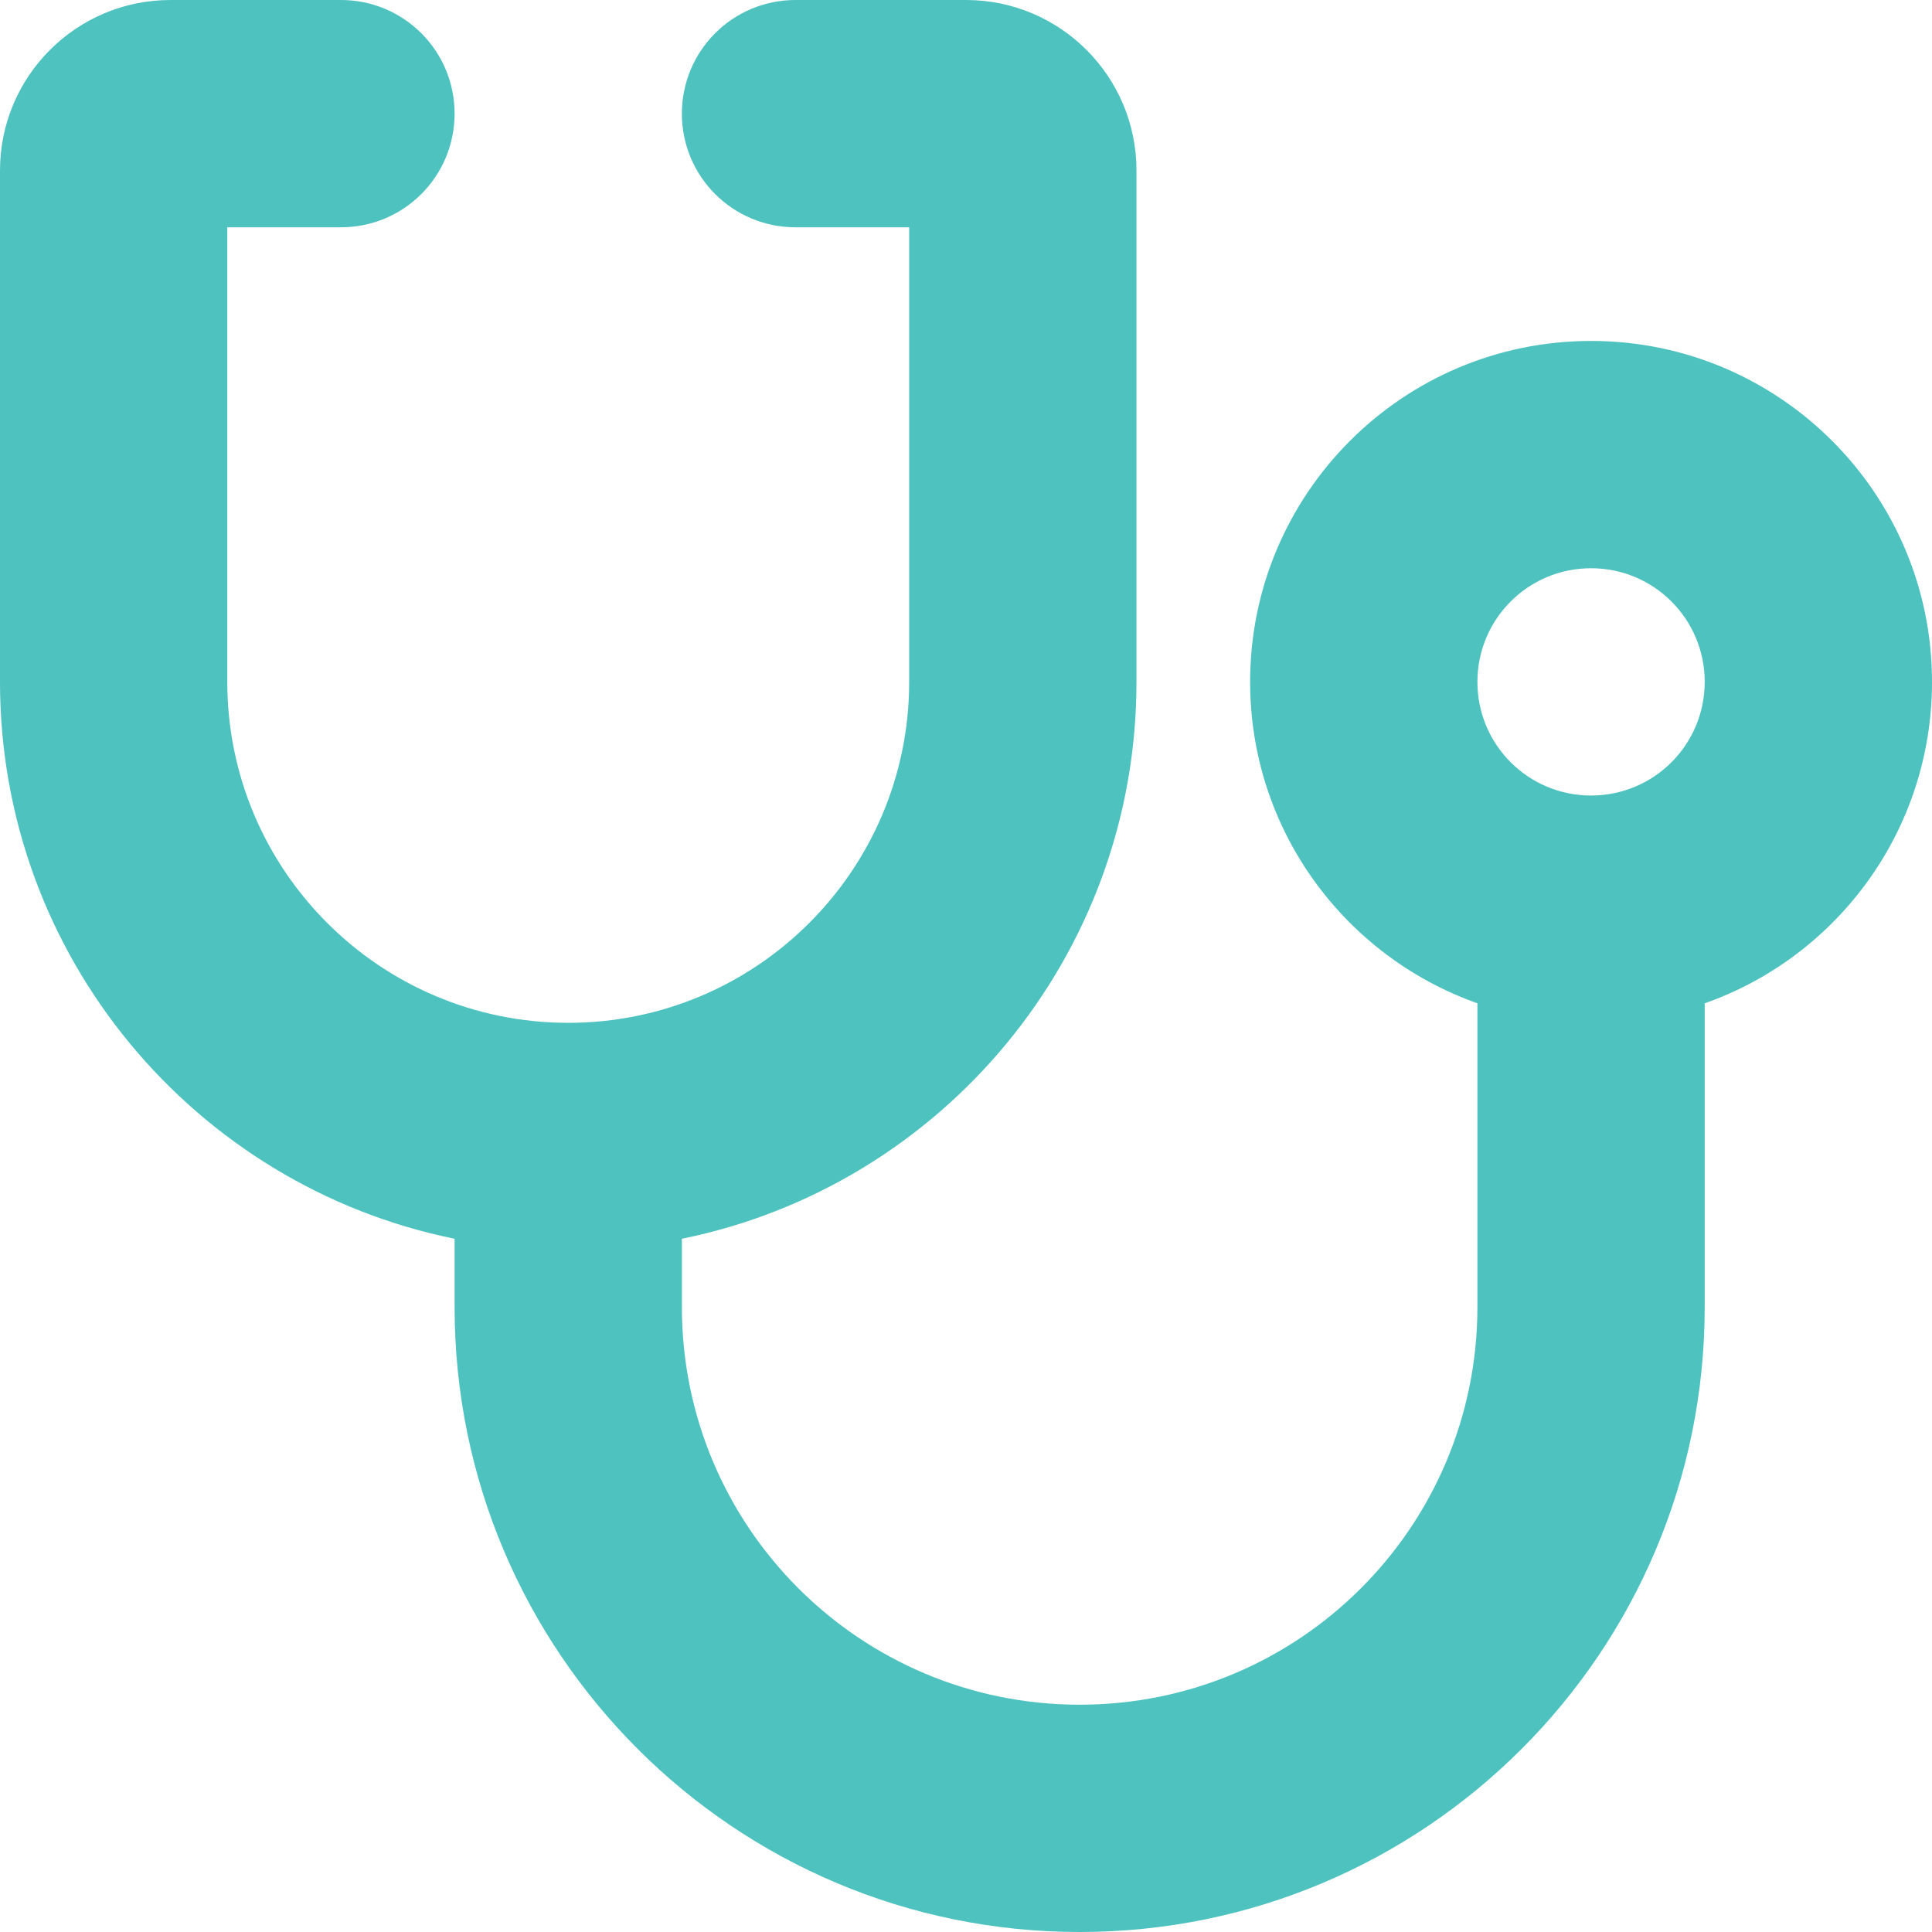
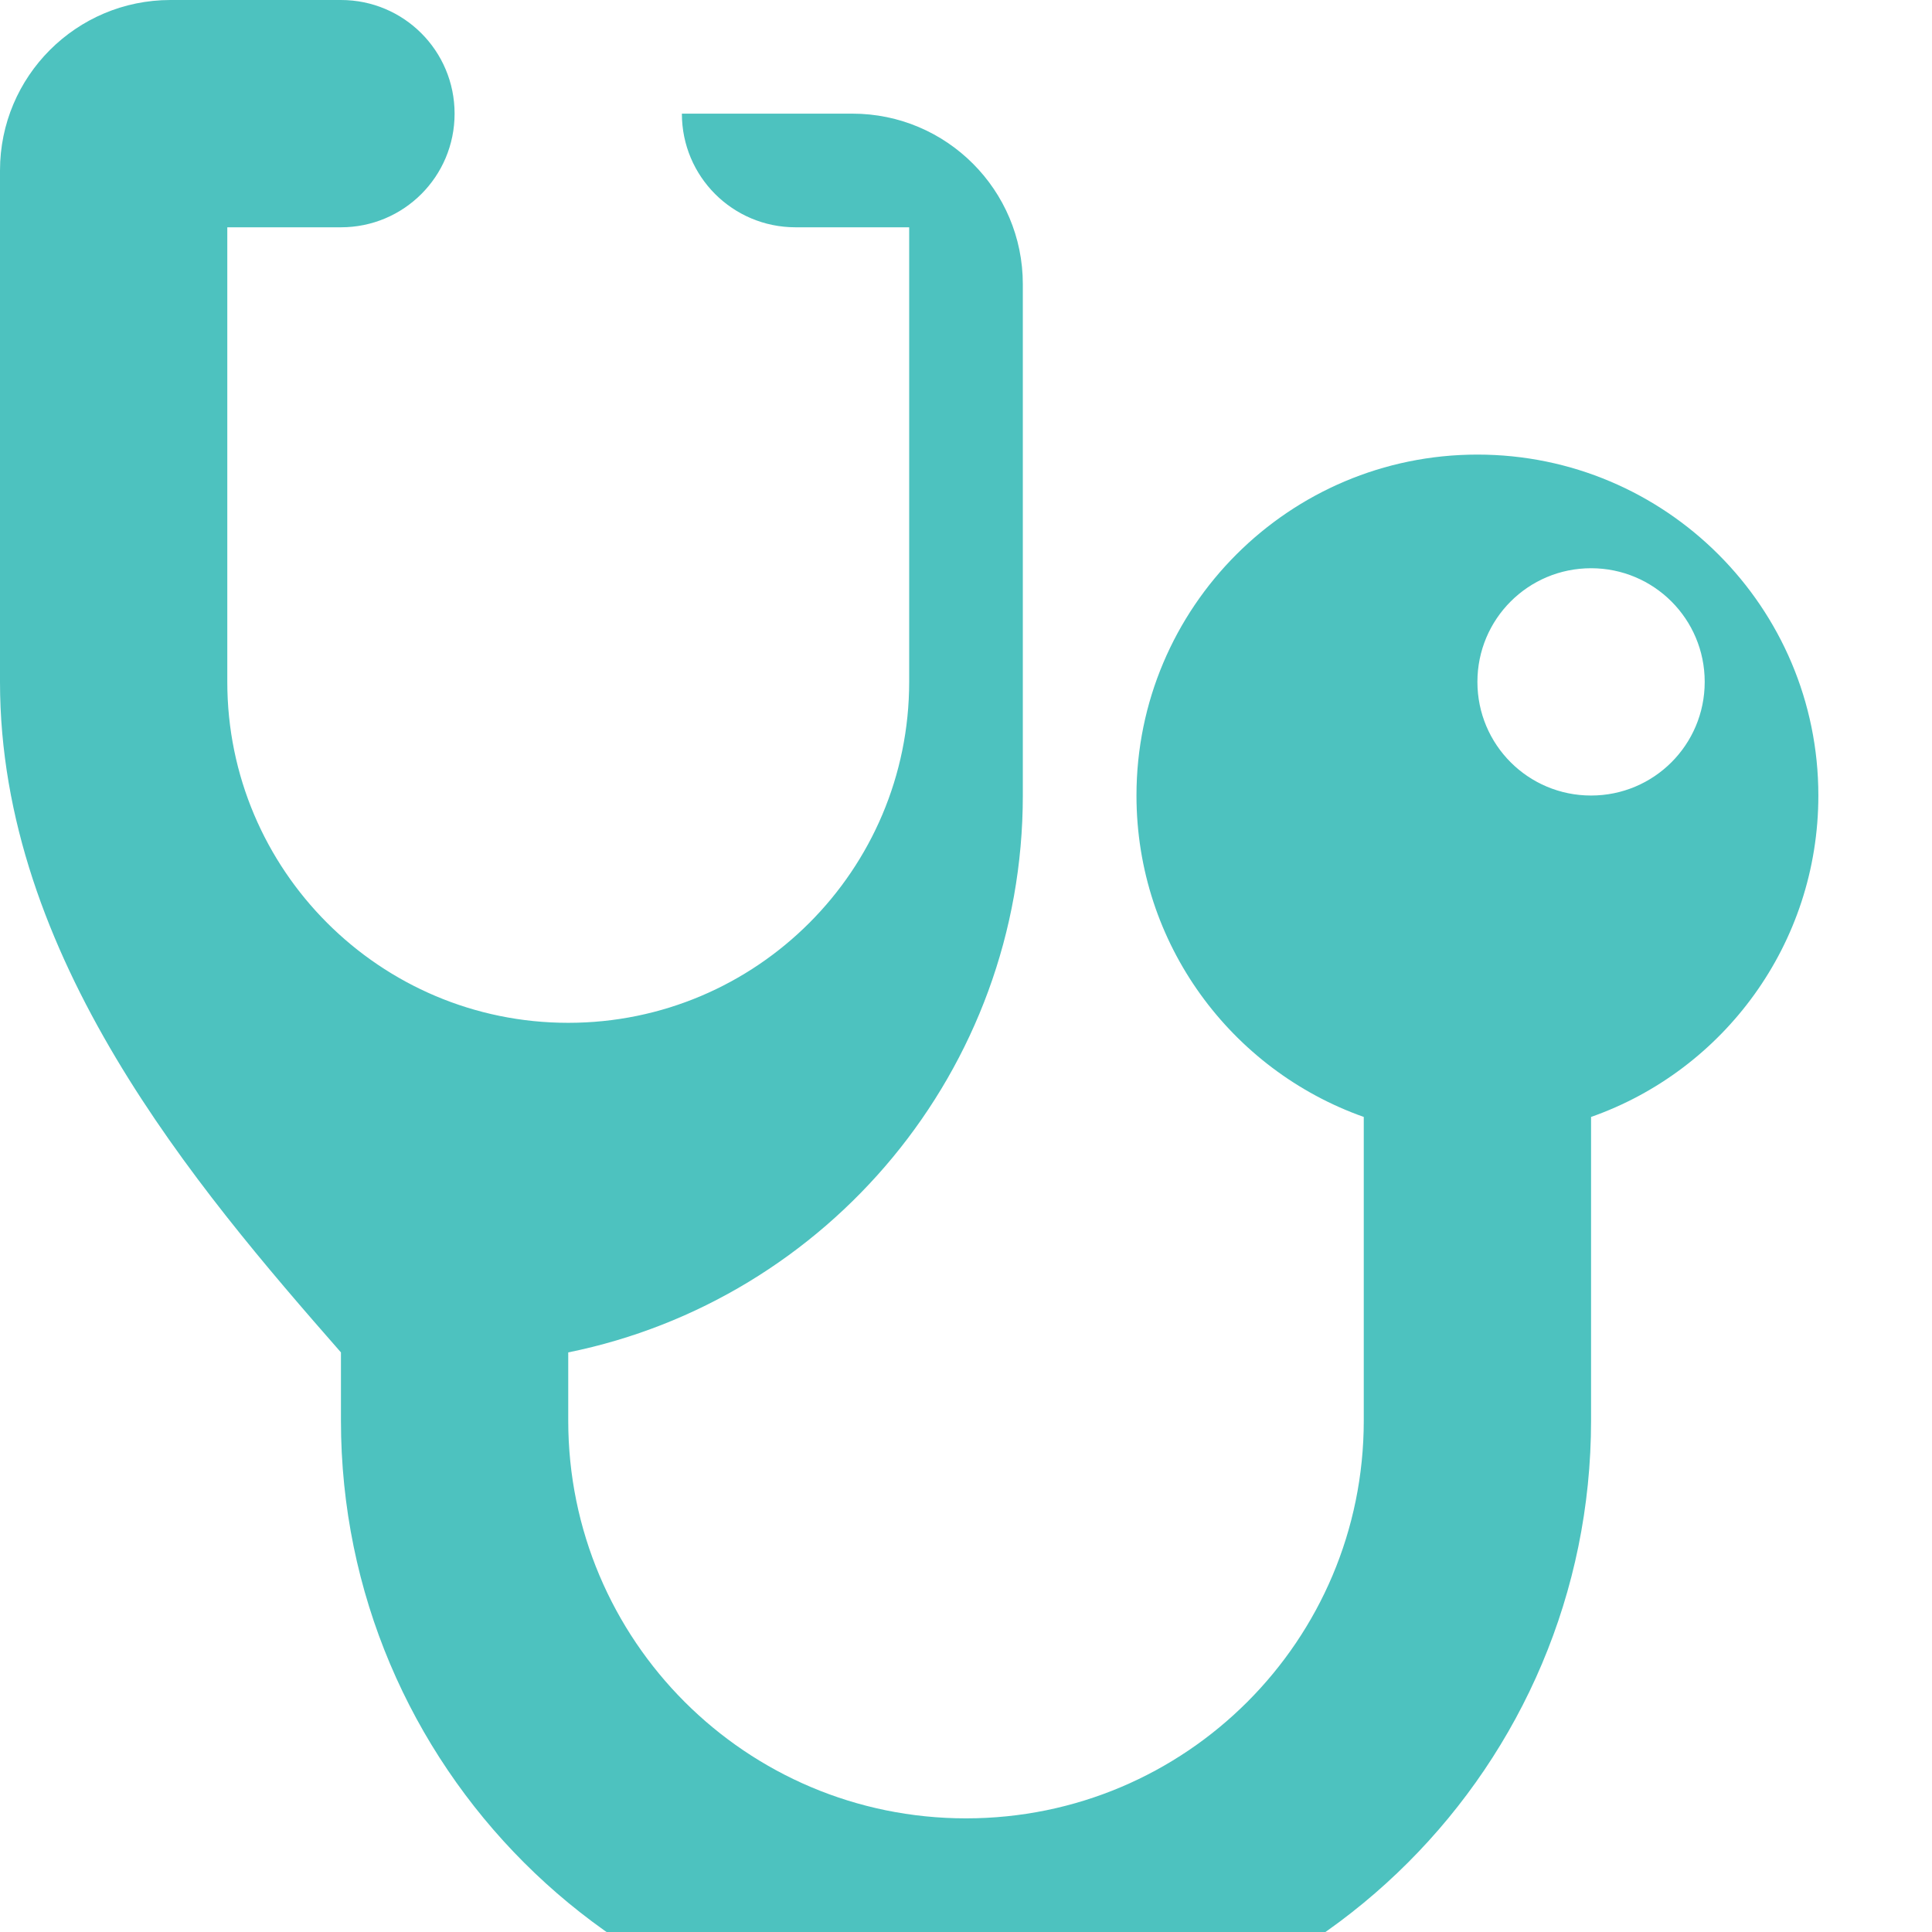
<svg xmlns="http://www.w3.org/2000/svg" id="Layer_1" viewBox="0 0 544 544">
  <defs>
    <style>.cls-1{fill:#4dc2bf;}</style>
  </defs>
-   <path class="cls-1" d="M0,48C0,21.5,21.5,0,48,0h48c17.7,0,32,14.3,32,32s-14.3,32-32,32h-32v128c0,53,43,96,96,96s96-43,96-96V64h-32c-17.7,0-32-14.3-32-32S206.3,0,224,0h48c26.5,0,48,21.5,48,48v144c0,77.4-55,142-128,156.8v19.2c0,61.9,50.1,112,112,112s112-50.1,112-112v-85.5c-37.3-13.2-64-48.7-64-90.5,0-53,43-96,96-96s96,43,96,96c0,41.8-26.7,77.4-64,90.5v85.5c0,97.2-78.8,176-176,176s-176-78.8-176-176v-19.2C55,334,0,269.4,0,192V48ZM448,224c17.7,0,32-14.3,32-32s-14.3-32-32-32-32,14.3-32,32,14.3,32,32,32Z" />
+   <path class="cls-1" d="M0,48C0,21.5,21.5,0,48,0h48c17.7,0,32,14.3,32,32s-14.3,32-32,32h-32v128c0,53,43,96,96,96s96-43,96-96V64h-32c-17.7,0-32-14.3-32-32h48c26.5,0,48,21.5,48,48v144c0,77.4-55,142-128,156.8v19.2c0,61.9,50.1,112,112,112s112-50.1,112-112v-85.5c-37.3-13.2-64-48.7-64-90.5,0-53,43-96,96-96s96,43,96,96c0,41.8-26.7,77.4-64,90.5v85.5c0,97.2-78.8,176-176,176s-176-78.8-176-176v-19.2C55,334,0,269.4,0,192V48ZM448,224c17.7,0,32-14.3,32-32s-14.3-32-32-32-32,14.3-32,32,14.3,32,32,32Z" />
</svg>